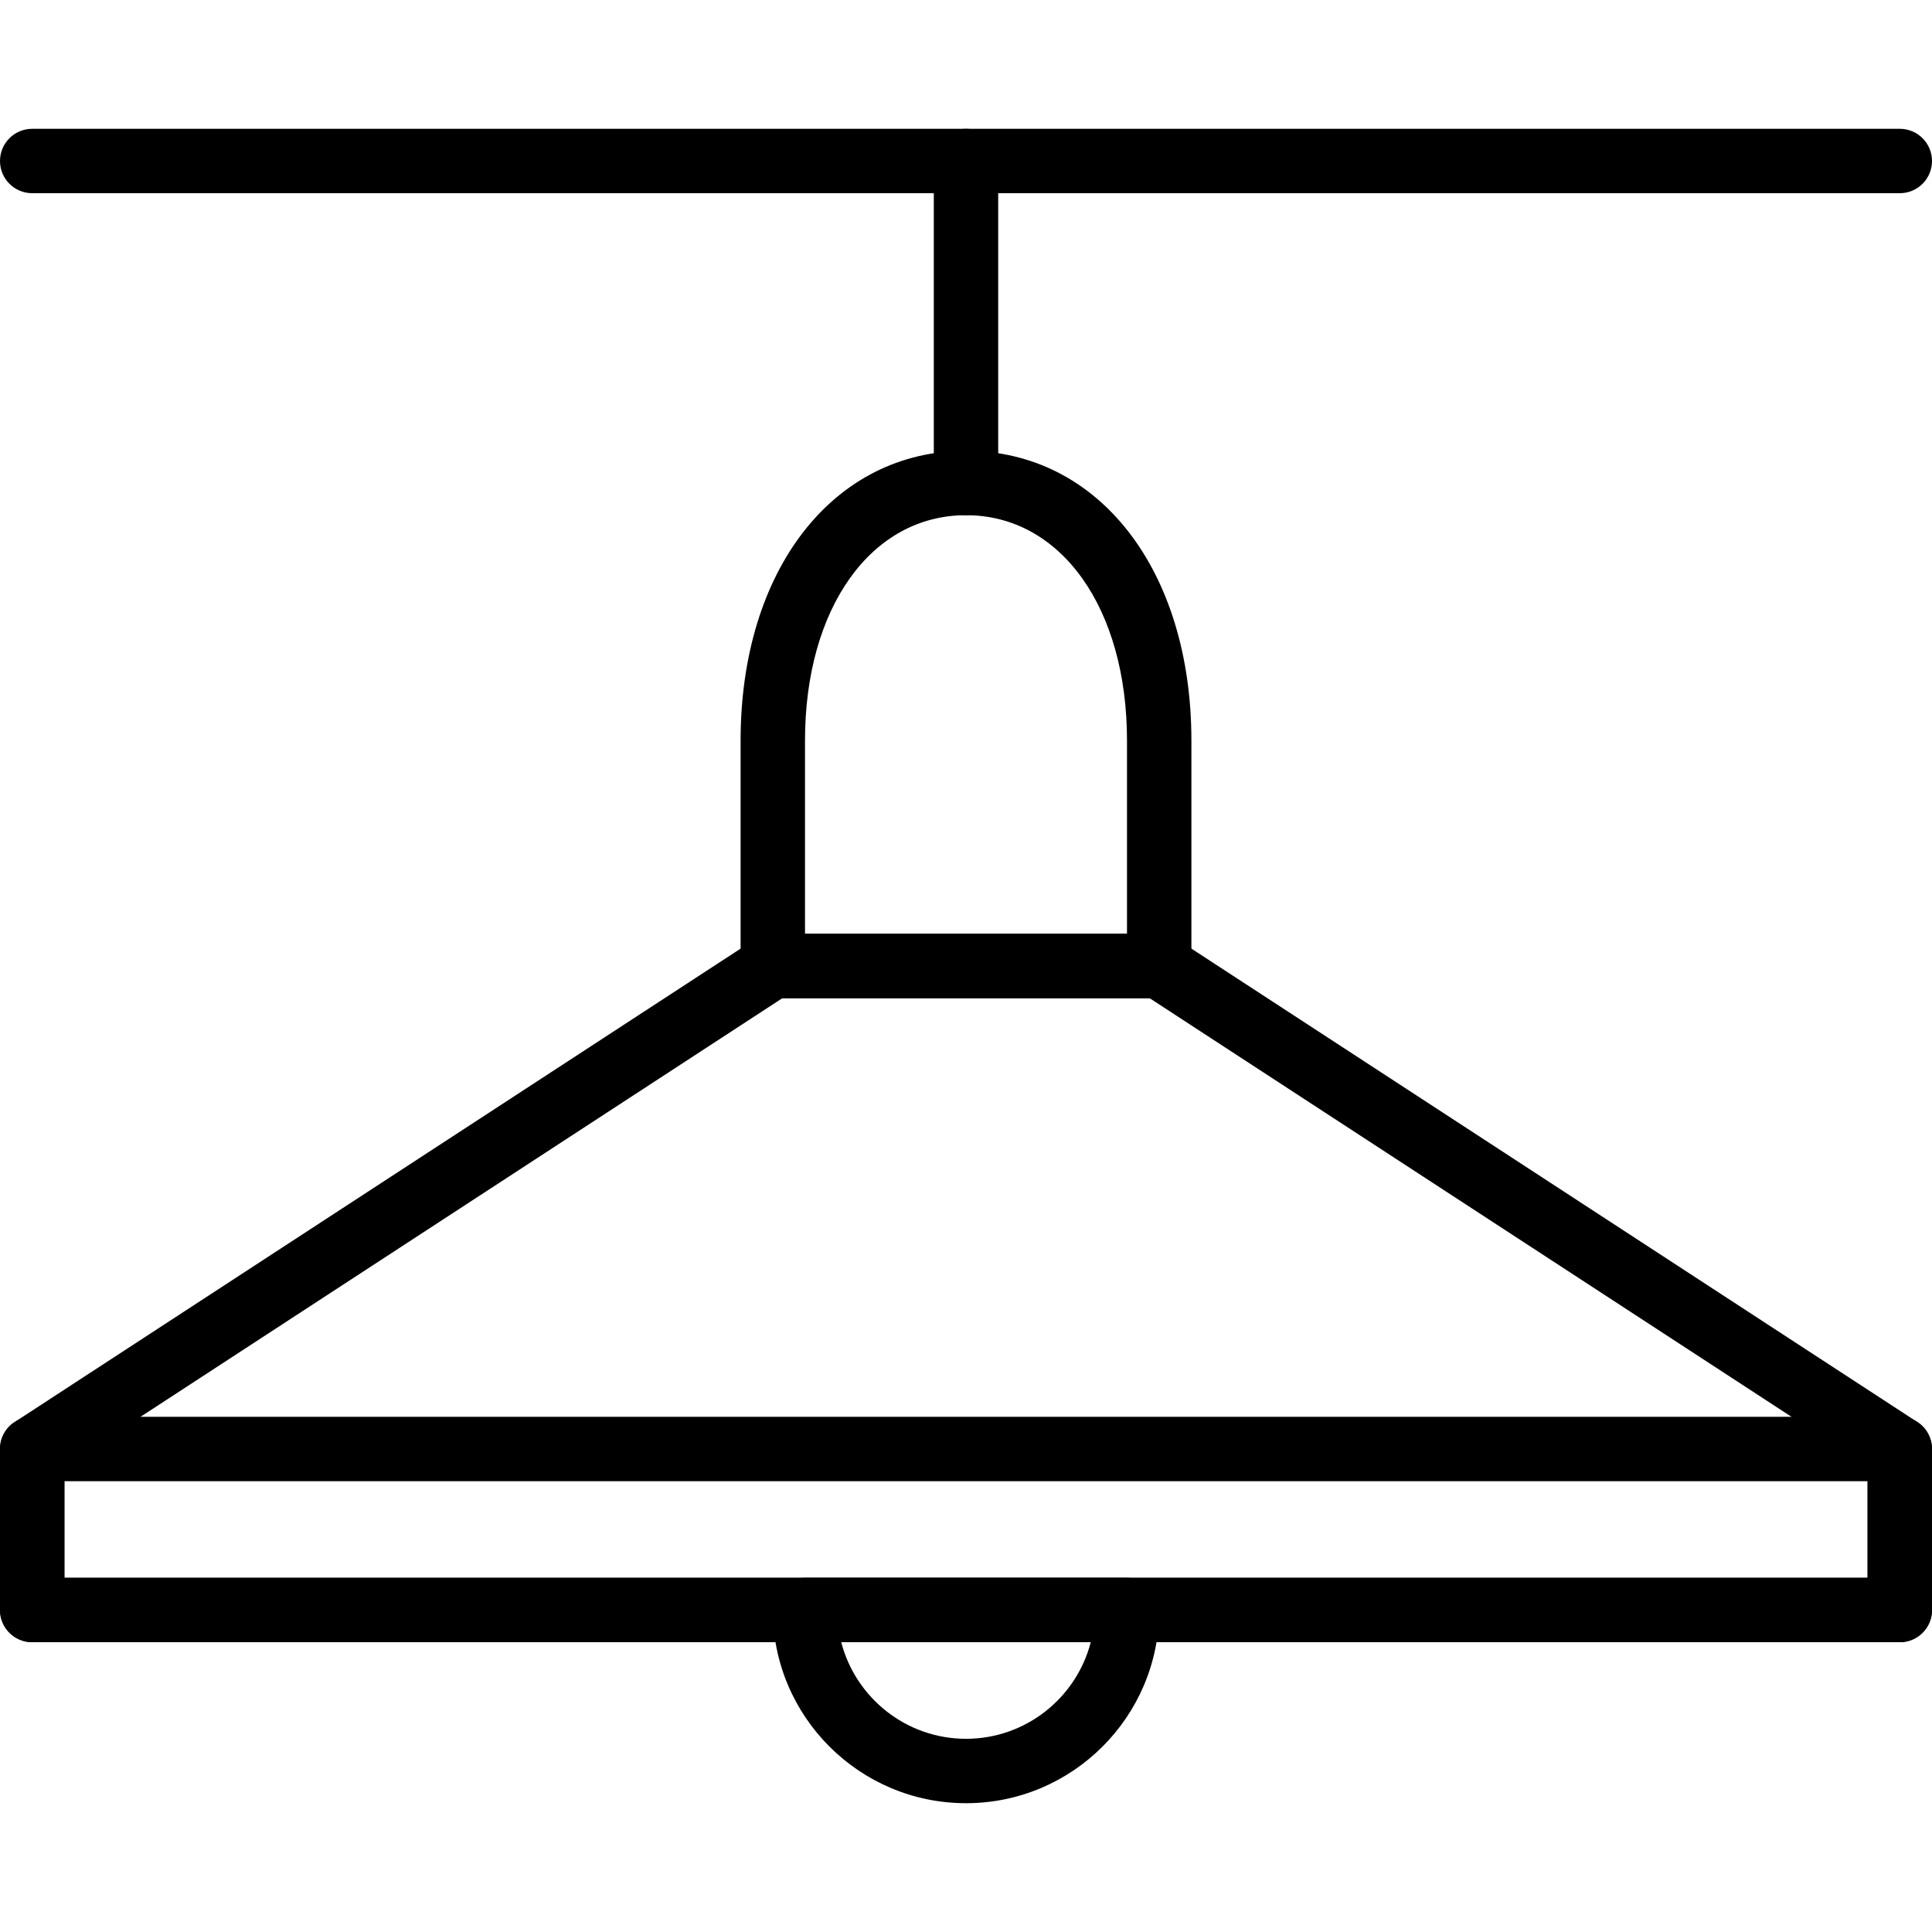
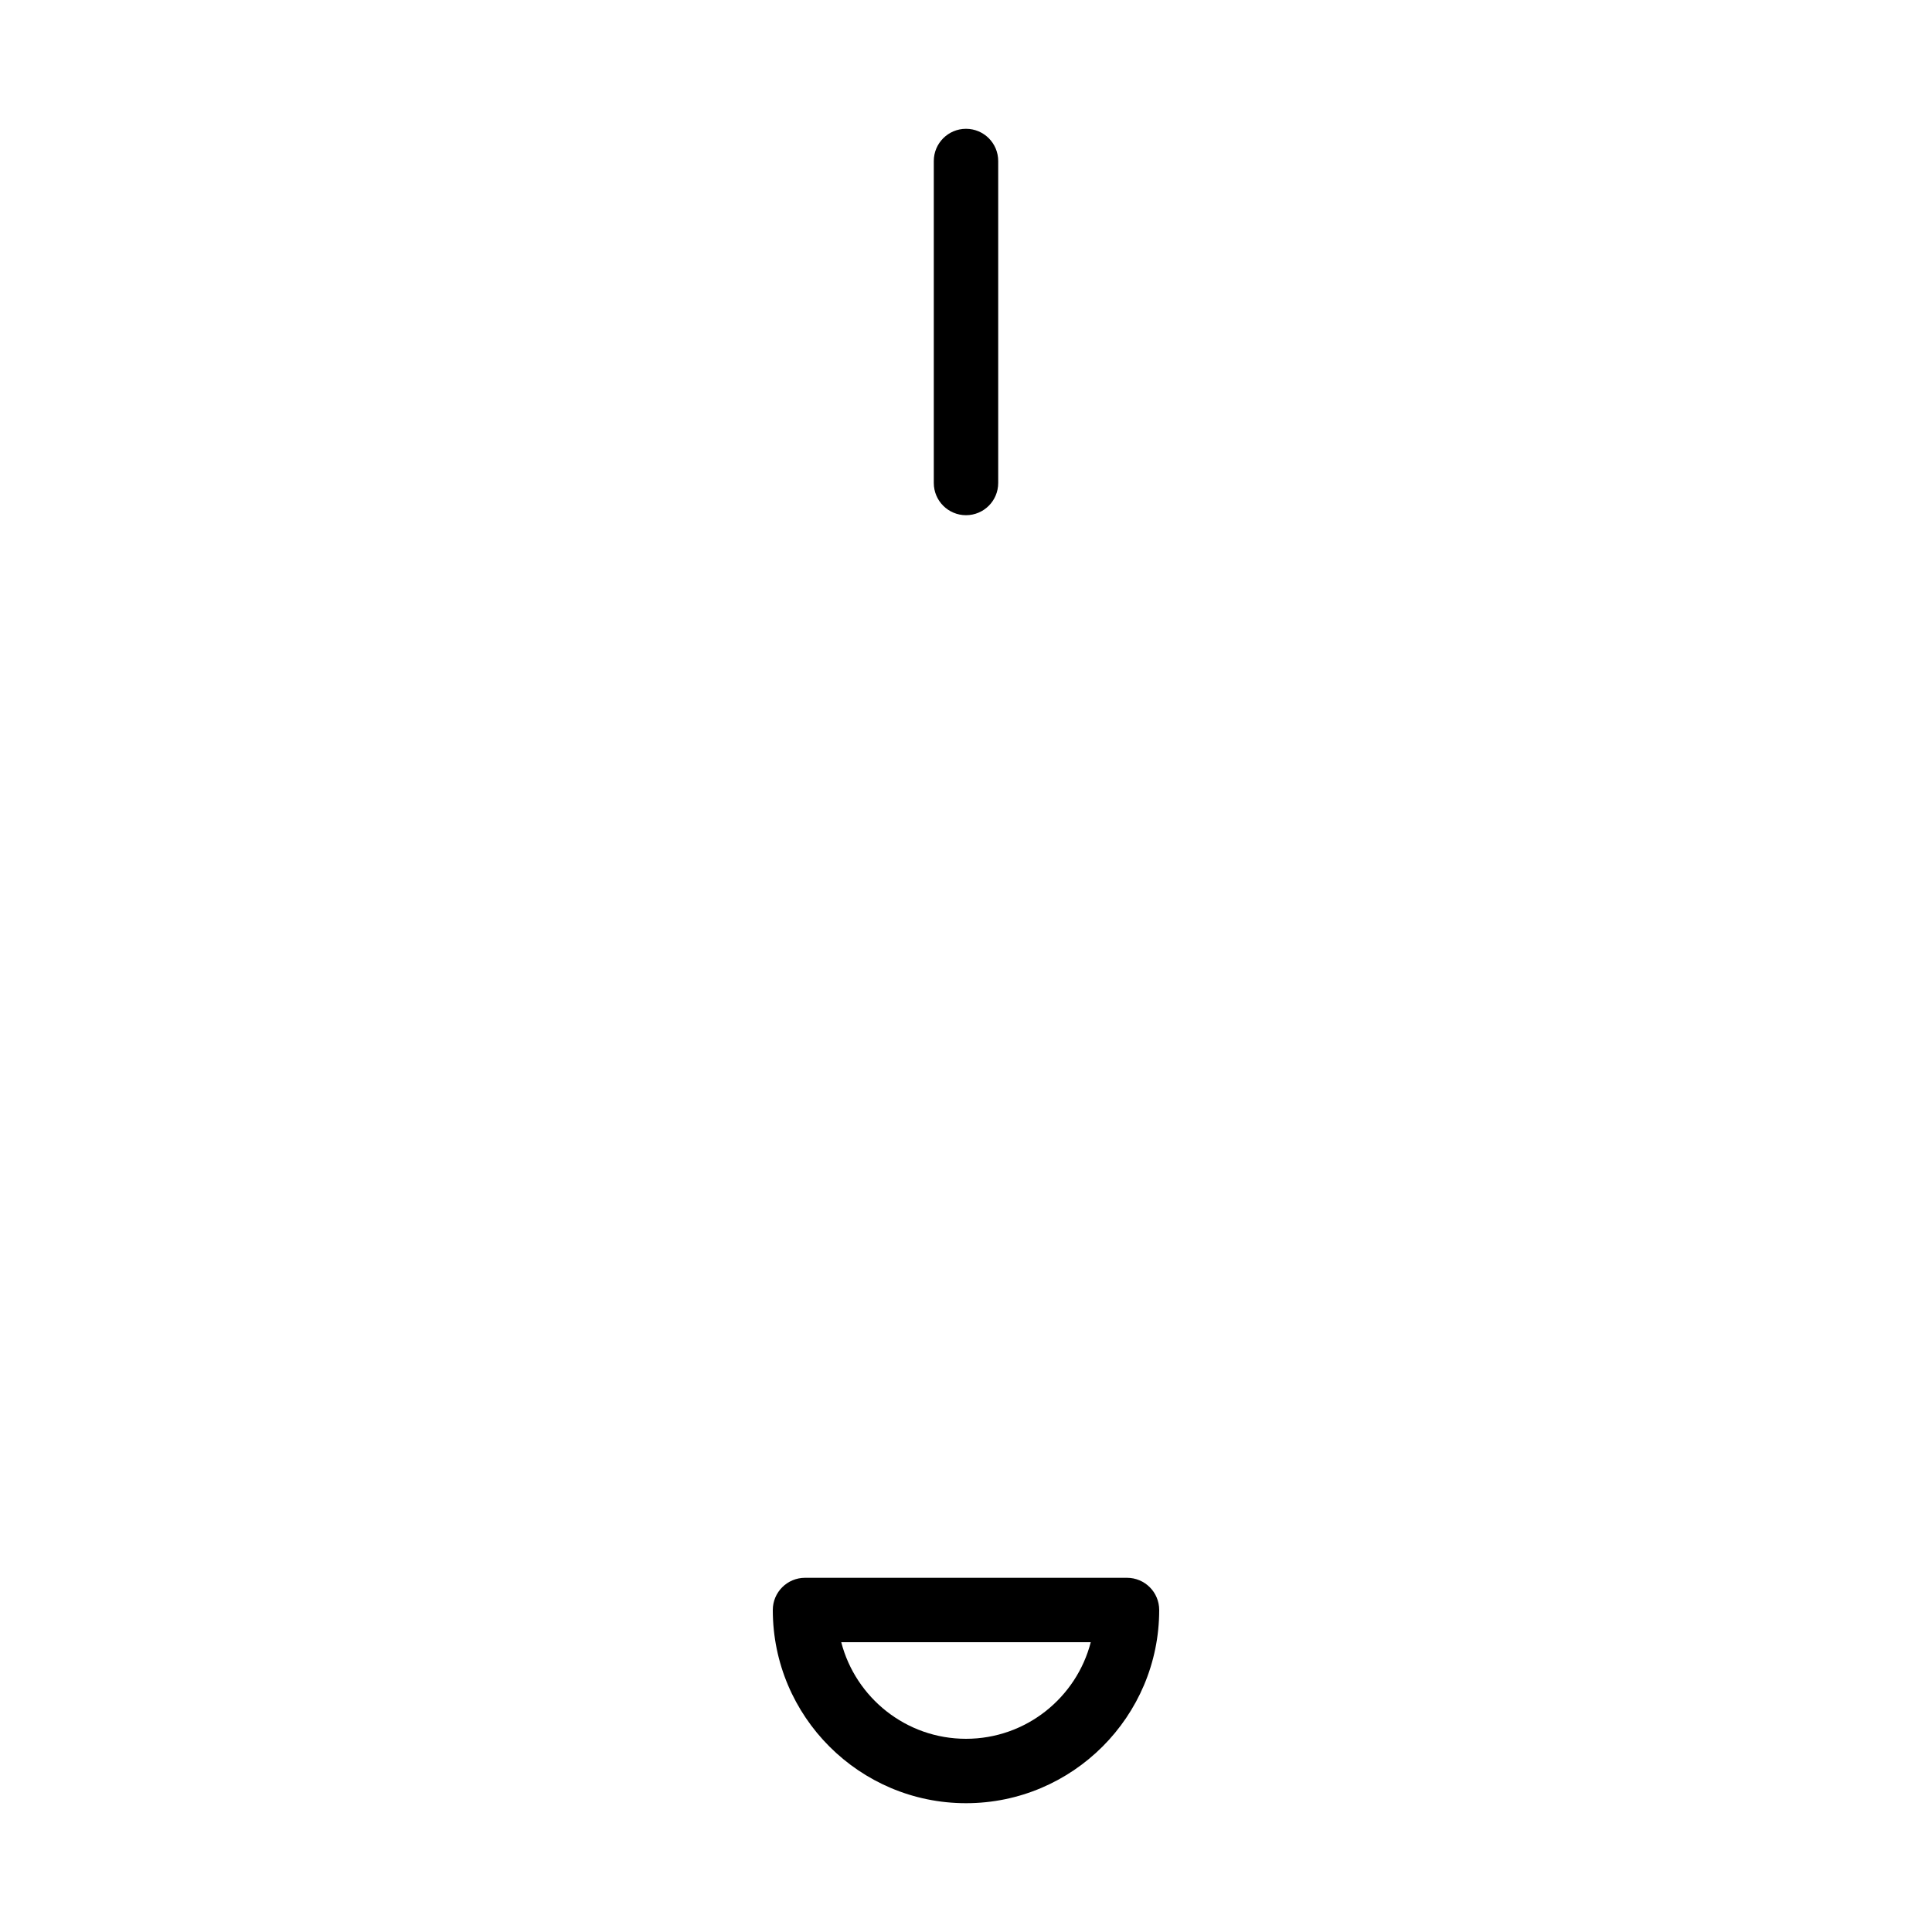
<svg xmlns="http://www.w3.org/2000/svg" width="33" height="33" viewBox="0 0 33 33" fill="none">
-   <path d="M32.45 2.2H0.55C0.246 2.2 0 2.446 0 2.75C0 3.054 0.246 3.3 0.55 3.3H32.45C32.754 3.3 33 3.054 33 2.75C33 2.446 32.754 2.2 32.45 2.2Z" fill="black" />
  <path d="M16.5 2.2C16.197 2.2 15.95 2.446 15.95 2.75V8.25C15.95 8.554 16.197 8.8 16.5 8.8C16.804 8.8 17.05 8.554 17.05 8.25V2.75C17.05 2.446 16.804 2.2 16.5 2.2Z" fill="black" />
-   <path d="M32.75 24.29L20.1 16.04C20.011 15.981 19.907 15.95 19.8 15.95H13.2C13.093 15.95 12.989 15.981 12.9 16.04L0.25 24.29C0.094 24.391 0 24.564 0 24.75V27.5C0 27.804 0.246 28.05 0.55 28.05H32.45C32.754 28.05 33 27.804 33 27.5V24.75C33 24.564 32.906 24.391 32.75 24.29ZM31.9 26.95H1.1V25.048L13.363 17.05H19.637L31.9 25.048V26.95H31.9Z" fill="black" />
-   <path d="M32.45 24.2H0.55C0.246 24.2 0 24.446 0 24.75V27.5C0 27.804 0.246 28.05 0.55 28.05H32.45C32.754 28.05 33 27.804 33 27.5V24.75C33 24.446 32.754 24.2 32.45 24.2ZM31.9 26.95H1.1V25.3H31.9V26.95H31.9Z" fill="black" />
  <path d="M19.25 26.95H13.75C13.447 26.95 13.2 27.196 13.2 27.5C13.2 29.32 14.68 30.8 16.5 30.8C18.32 30.8 19.8 29.32 19.8 27.5C19.8 27.196 19.554 26.95 19.25 26.95ZM16.5 29.7C15.477 29.7 14.614 28.998 14.369 28.05H18.631C18.386 28.998 17.524 29.7 16.5 29.7Z" fill="black" />
-   <path d="M16.5 7.7C14.233 7.7 12.65 9.736 12.65 12.65V16.5C12.65 16.804 12.897 17.05 13.2 17.05H19.8C20.104 17.05 20.35 16.804 20.35 16.5V12.65C20.35 9.736 18.767 7.7 16.5 7.7ZM19.25 15.95H13.75V12.65C13.75 10.383 14.881 8.8 16.5 8.8C18.12 8.8 19.25 10.383 19.25 12.65V15.95H19.25Z" fill="black" />
</svg>